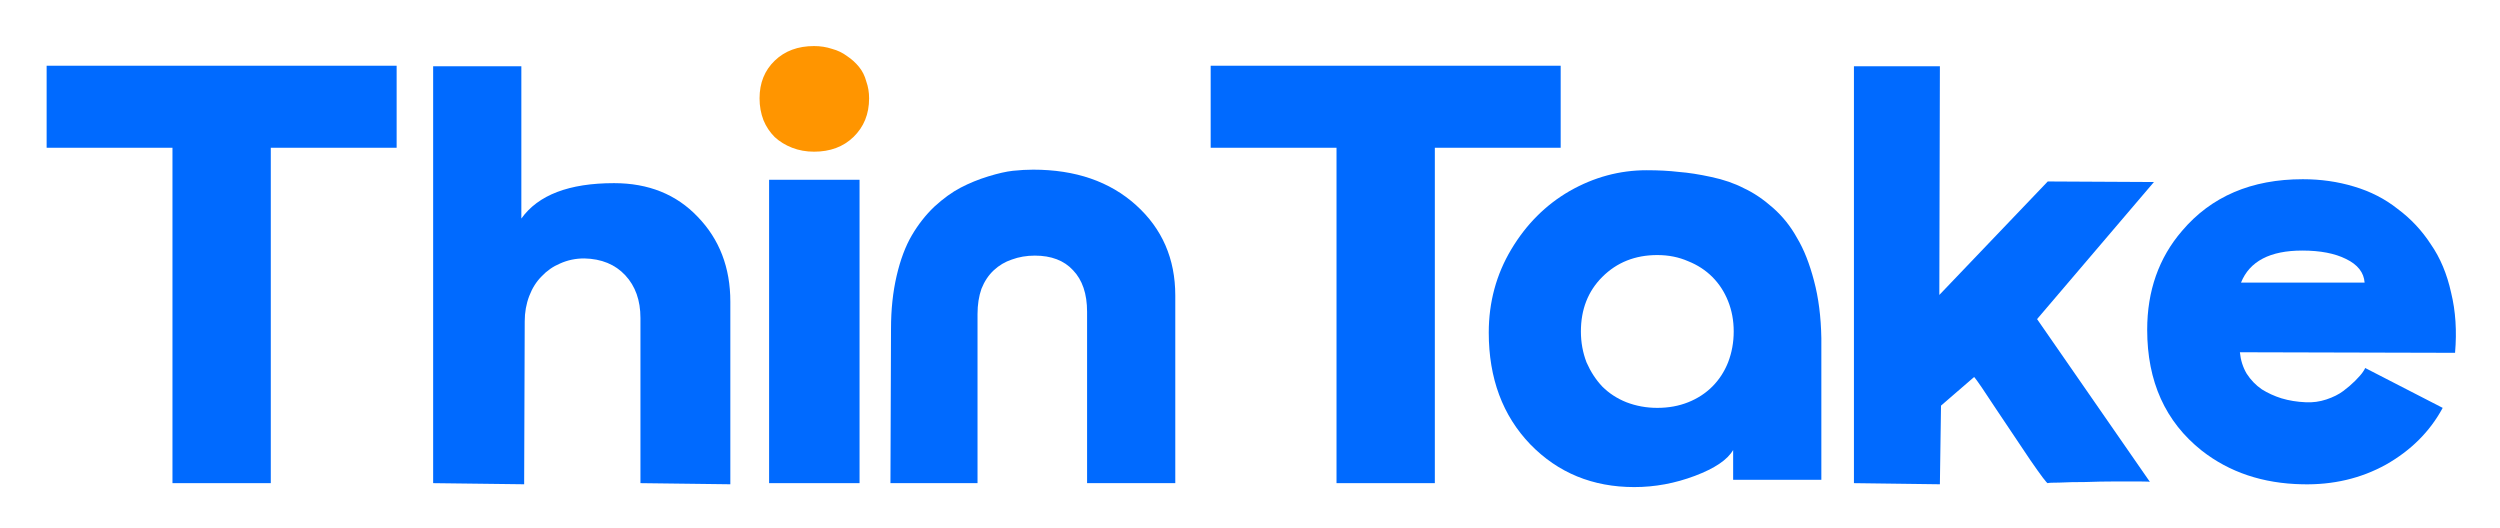
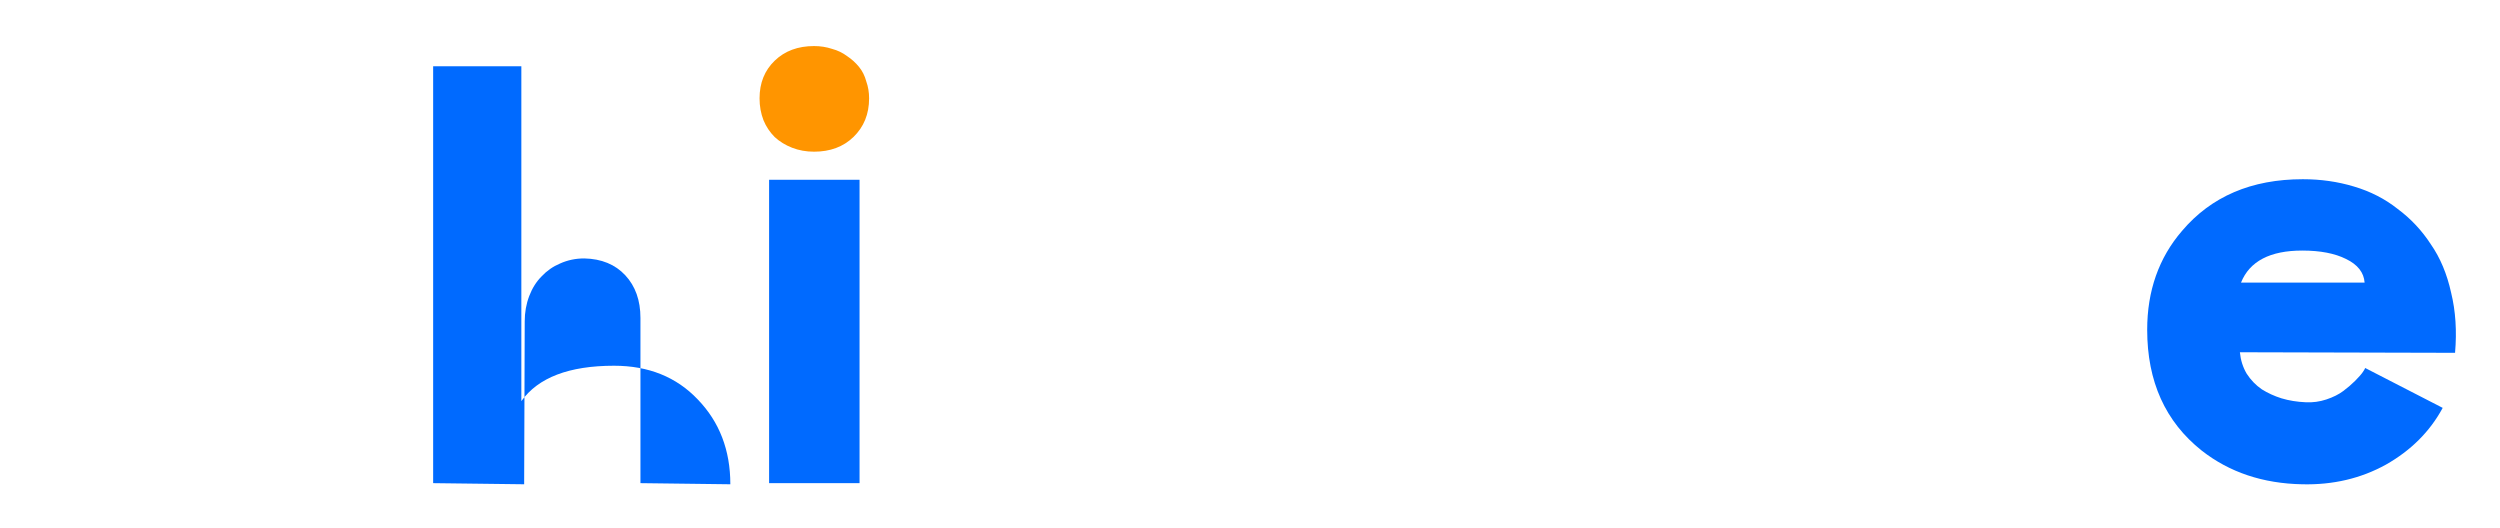
<svg xmlns="http://www.w3.org/2000/svg" viewBox="0 0 445 94" width="445" height="94">
  <style>.a{fill:#006aff}.b{fill:#ff9500}</style>
-   <path class="a" d="m30.7 26.3v59.7h17.5v-59.7h22.4v-14.6h-62.3v14.6z" />
-   <path class="a" d="m92.8 11.8h-15.7v74.2l16.2 0.2 0.1-29q0-2.4 0.8-4.5 0.8-2.1 2.2-3.5 1.4-1.5 3.3-2.3 2-0.9 4.3-0.9 4.6 0.1 7.3 3 2.7 2.9 2.7 7.6v29.4l16 0.2v-32.5q0-9.1-5.8-15.1-5.7-6-14.9-6-12 0-16.5 6.3z" />
+   <path class="a" d="m92.8 11.8h-15.7v74.2l16.2 0.2 0.1-29q0-2.4 0.8-4.5 0.8-2.1 2.2-3.5 1.4-1.5 3.3-2.3 2-0.9 4.3-0.9 4.6 0.1 7.3 3 2.7 2.9 2.7 7.6v29.4l16 0.2q0-9.1-5.8-15.1-5.7-6-14.9-6-12 0-16.5 6.3z" />
  <path class="a" d="m153 32h-16.1v54h16.1z" />
-   <path class="a" d="m158.6 58.5l-0.1 27.5h15.5v-30.1q0-2.5 0.7-4.5 0.8-2 2.2-3.3 1.4-1.3 3.2-1.9 1.9-0.7 4.1-0.7 4.4 0 6.8 2.6 2.5 2.6 2.5 7.4v30.5h15.7v-33.4q0-9.8-7-16.1-7-6.3-18.3-6.3-1.7 0-3.6 0.2-1.8 0.2-4.4 1-2.6 0.8-4.9 2-2.3 1.2-4.7 3.4-2.3 2.2-4 5.1-1.7 2.9-2.7 7.2-1 4.3-1 9.4z" />
-   <path class="a" d="m237.9 26.3v59.7h17.5v-59.7h22.4v-14.6h-62.3v14.6z" />
-   <path fill-rule="evenodd" class="a" d="m308.5 85.4v-5.3q-1.5 2.6-6.8 4.6-5.3 2-10.8 2-11.1 0-18.5-7.6-7.4-7.7-7.4-19.9 0-8.1 4-14.8 4-6.7 10.4-10.4 6.5-3.7 13.7-3.7 3.2 0 5.7 0.3 2.6 0.2 5.8 0.9 3.3 0.7 5.8 2 2.6 1.2 5.2 3.5 2.6 2.3 4.3 5.4 1.8 3 3 7.6 1.2 4.5 1.3 10.2v25.2zm-3.7-16.6q1.8-1.8 2.8-4.3 1-2.6 1-5.5 0-2.9-1-5.4-1-2.5-2.8-4.3-1.8-1.8-4.3-2.8-2.5-1.1-5.5-1.1-5.9 0-9.8 3.9-3.8 3.8-3.8 9.7 0 2.9 1 5.5 1.1 2.5 2.8 4.3 1.8 1.8 4.3 2.8 2.6 1 5.5 1 3 0 5.5-1 2.5-1 4.3-2.8z" />
-   <path class="a" d="m330 11.8v74.2l15.3 0.2 0.2-14 5.9-5.1q0.7 0.8 3.9 5.7 3.3 4.9 6.1 9.1 2.9 4.2 3.1 4.1 0.2-0.1 2.1-0.1 1.9-0.1 4.6-0.1 2.7-0.1 5.2-0.1 2.6 0 4.5 0 1.9 0 1.8 0.1l-20.1-29 20.8-24.4-18.9-0.1-19.3 20.2 0.1-40.7z" />
  <path fill-rule="evenodd" class="a" d="m388.4 41.1q7.8-9.2 21.5-9.2 4.8 0 9.1 1.3 4.4 1.3 7.8 4 3.5 2.6 5.9 6.3 2.5 3.6 3.6 8.6 1.2 4.9 0.7 10.7l-38.3-0.1q0.2 2.1 1.2 3.8 1.1 1.7 2.7 2.8 1.6 1 3.5 1.6 2 0.6 4.3 0.7 1.9 0.1 3.7-0.5 1.8-0.6 3-1.5 1.2-0.9 2.1-1.8 1-1 1.4-1.6 0.4-0.6 0.4-0.7l13.8 7.1q-3.4 6.3-10.1 10.1-6.7 3.7-14.9 3.5-10.5-0.2-17.9-6-9.7-7.7-9.7-21.5 0-10.4 6.2-17.6zm29.2 5q-3-1.5-7.8-1.5-8.6 0-10.9 5.7h22q-0.2-2.7-3.3-4.2z" />
  <path class="b" d="m144.9 27q4.3 0 7-2.6 2.8-2.7 2.8-6.9 0-1.6-0.5-3-0.4-1.5-1.3-2.6-0.9-1.1-2.1-1.9-1.2-0.9-2.7-1.3-1.5-0.5-3.2-0.5-4.3 0-7 2.6-2.7 2.6-2.7 6.7 0 2.1 0.7 3.9 0.7 1.7 2 3 1.3 1.2 3.1 1.9 1.8 0.7 3.9 0.7z" />
</svg>